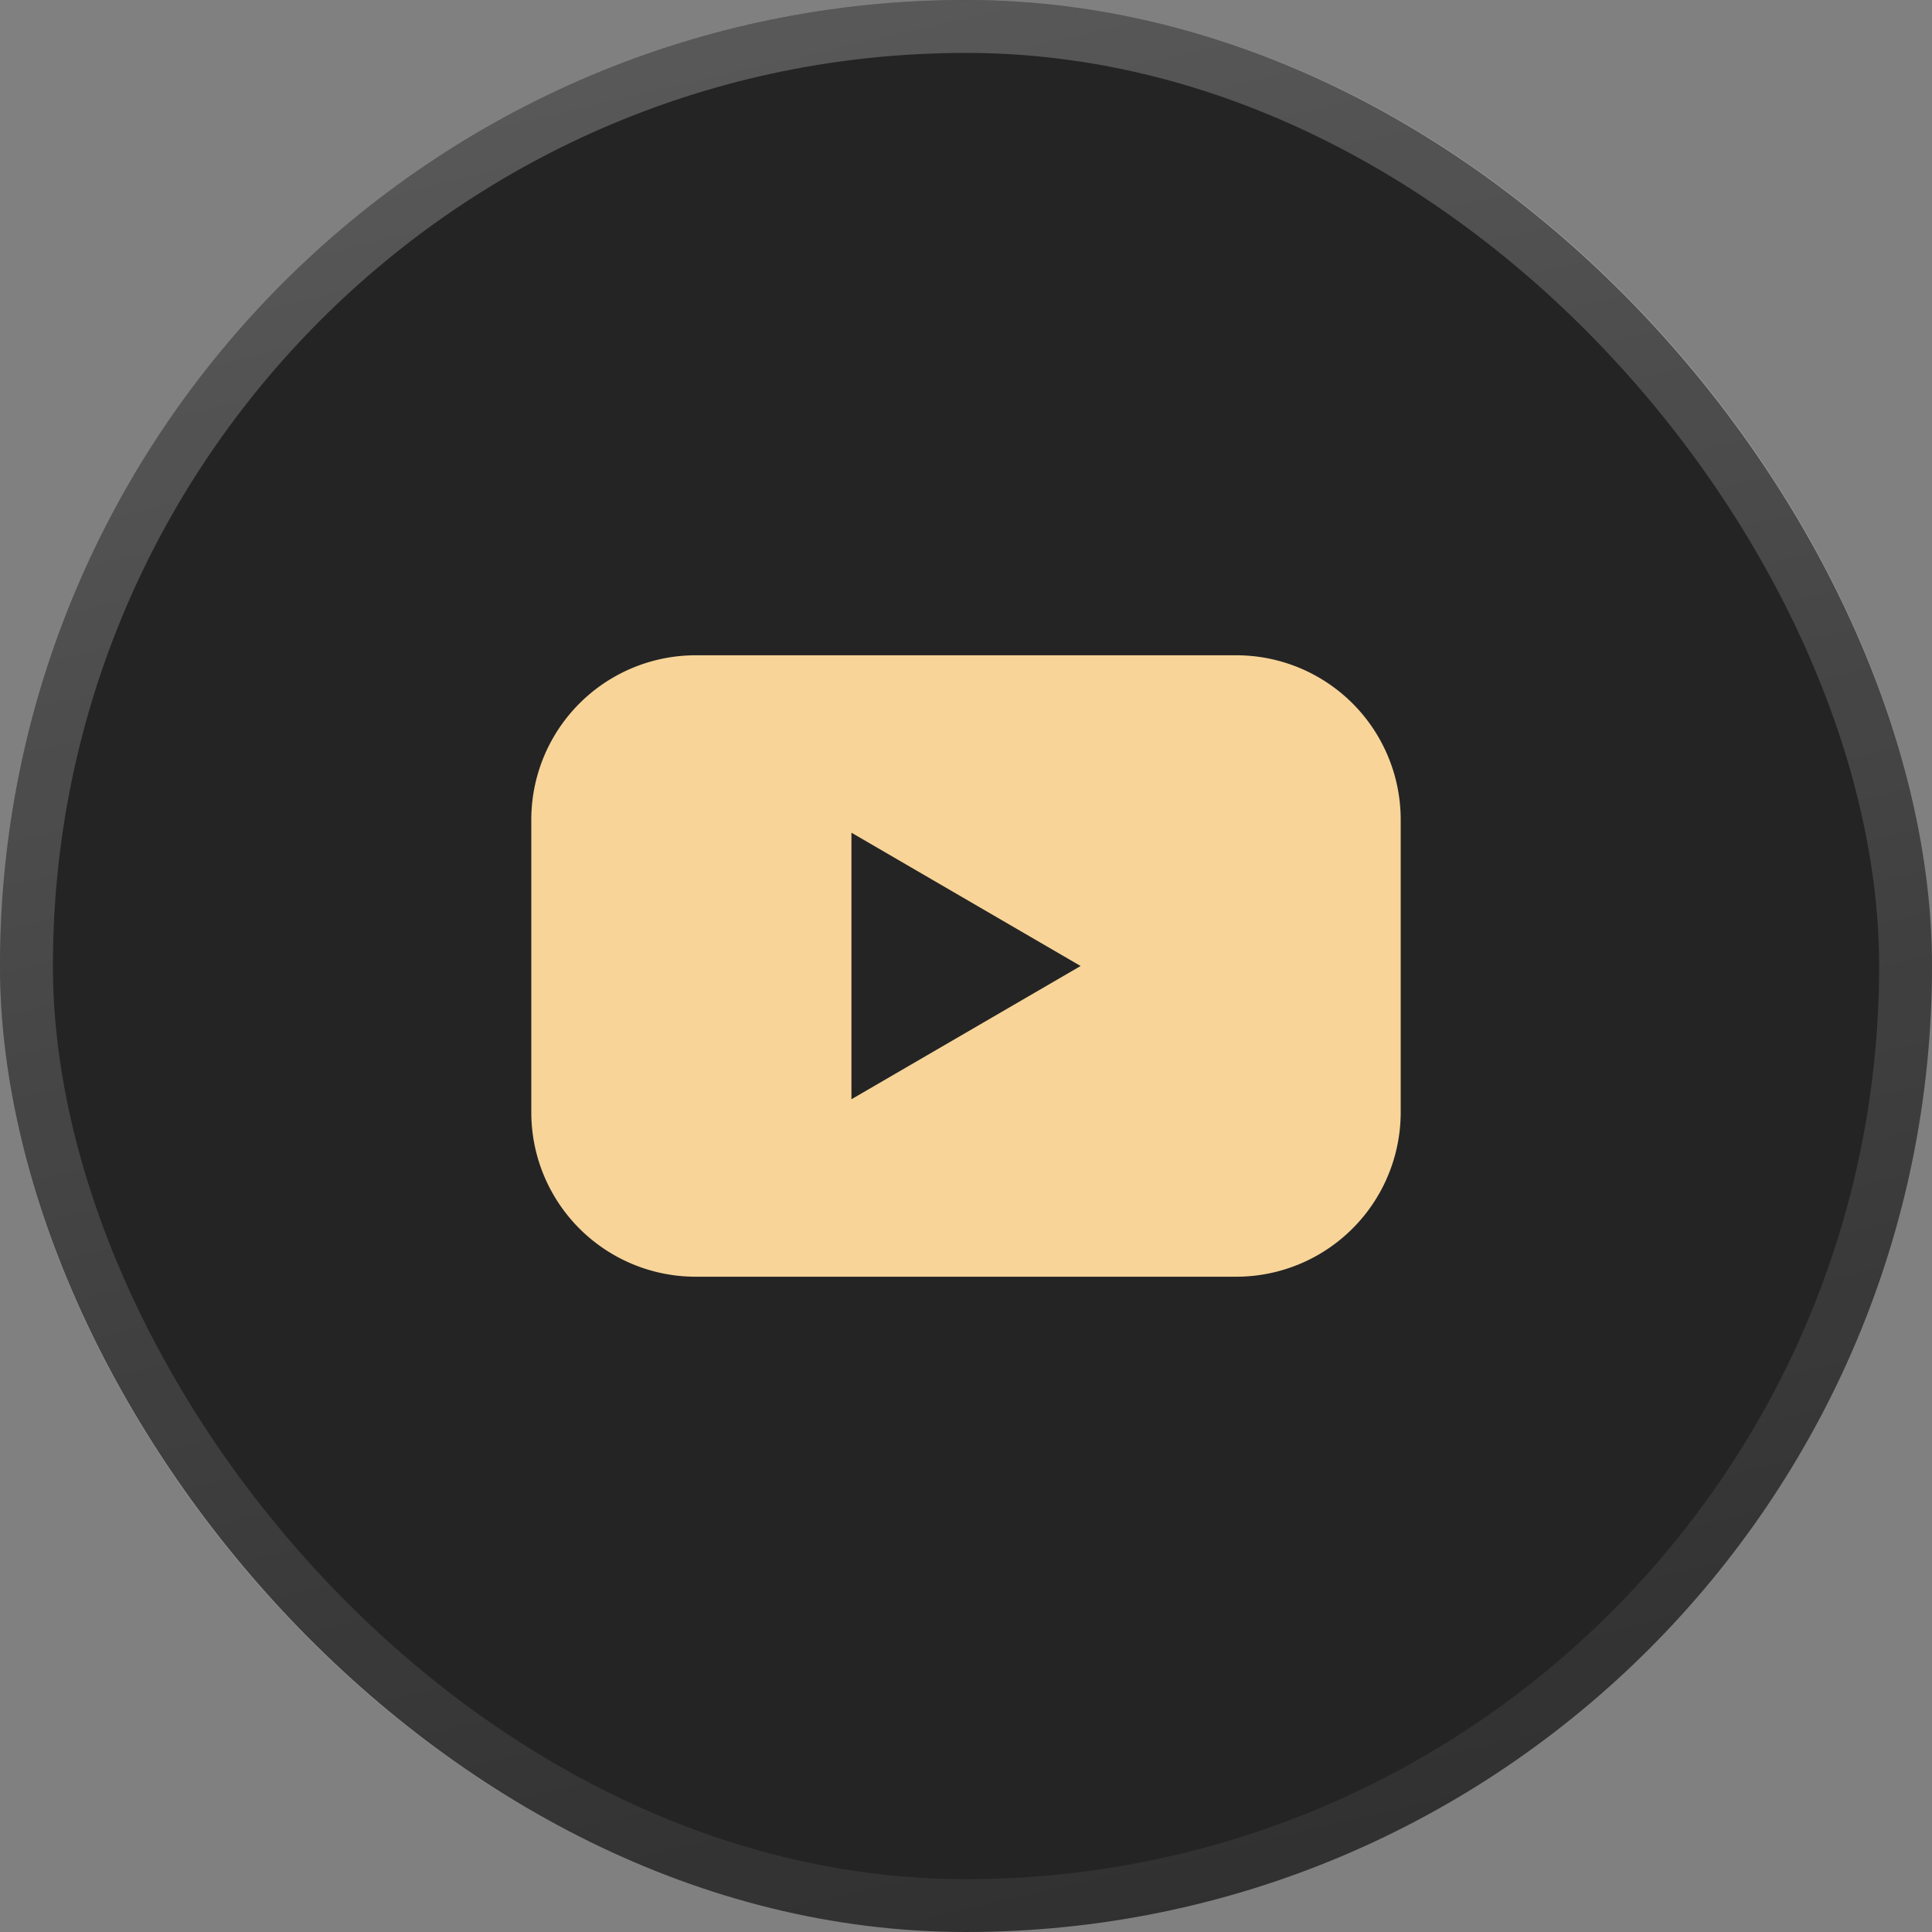
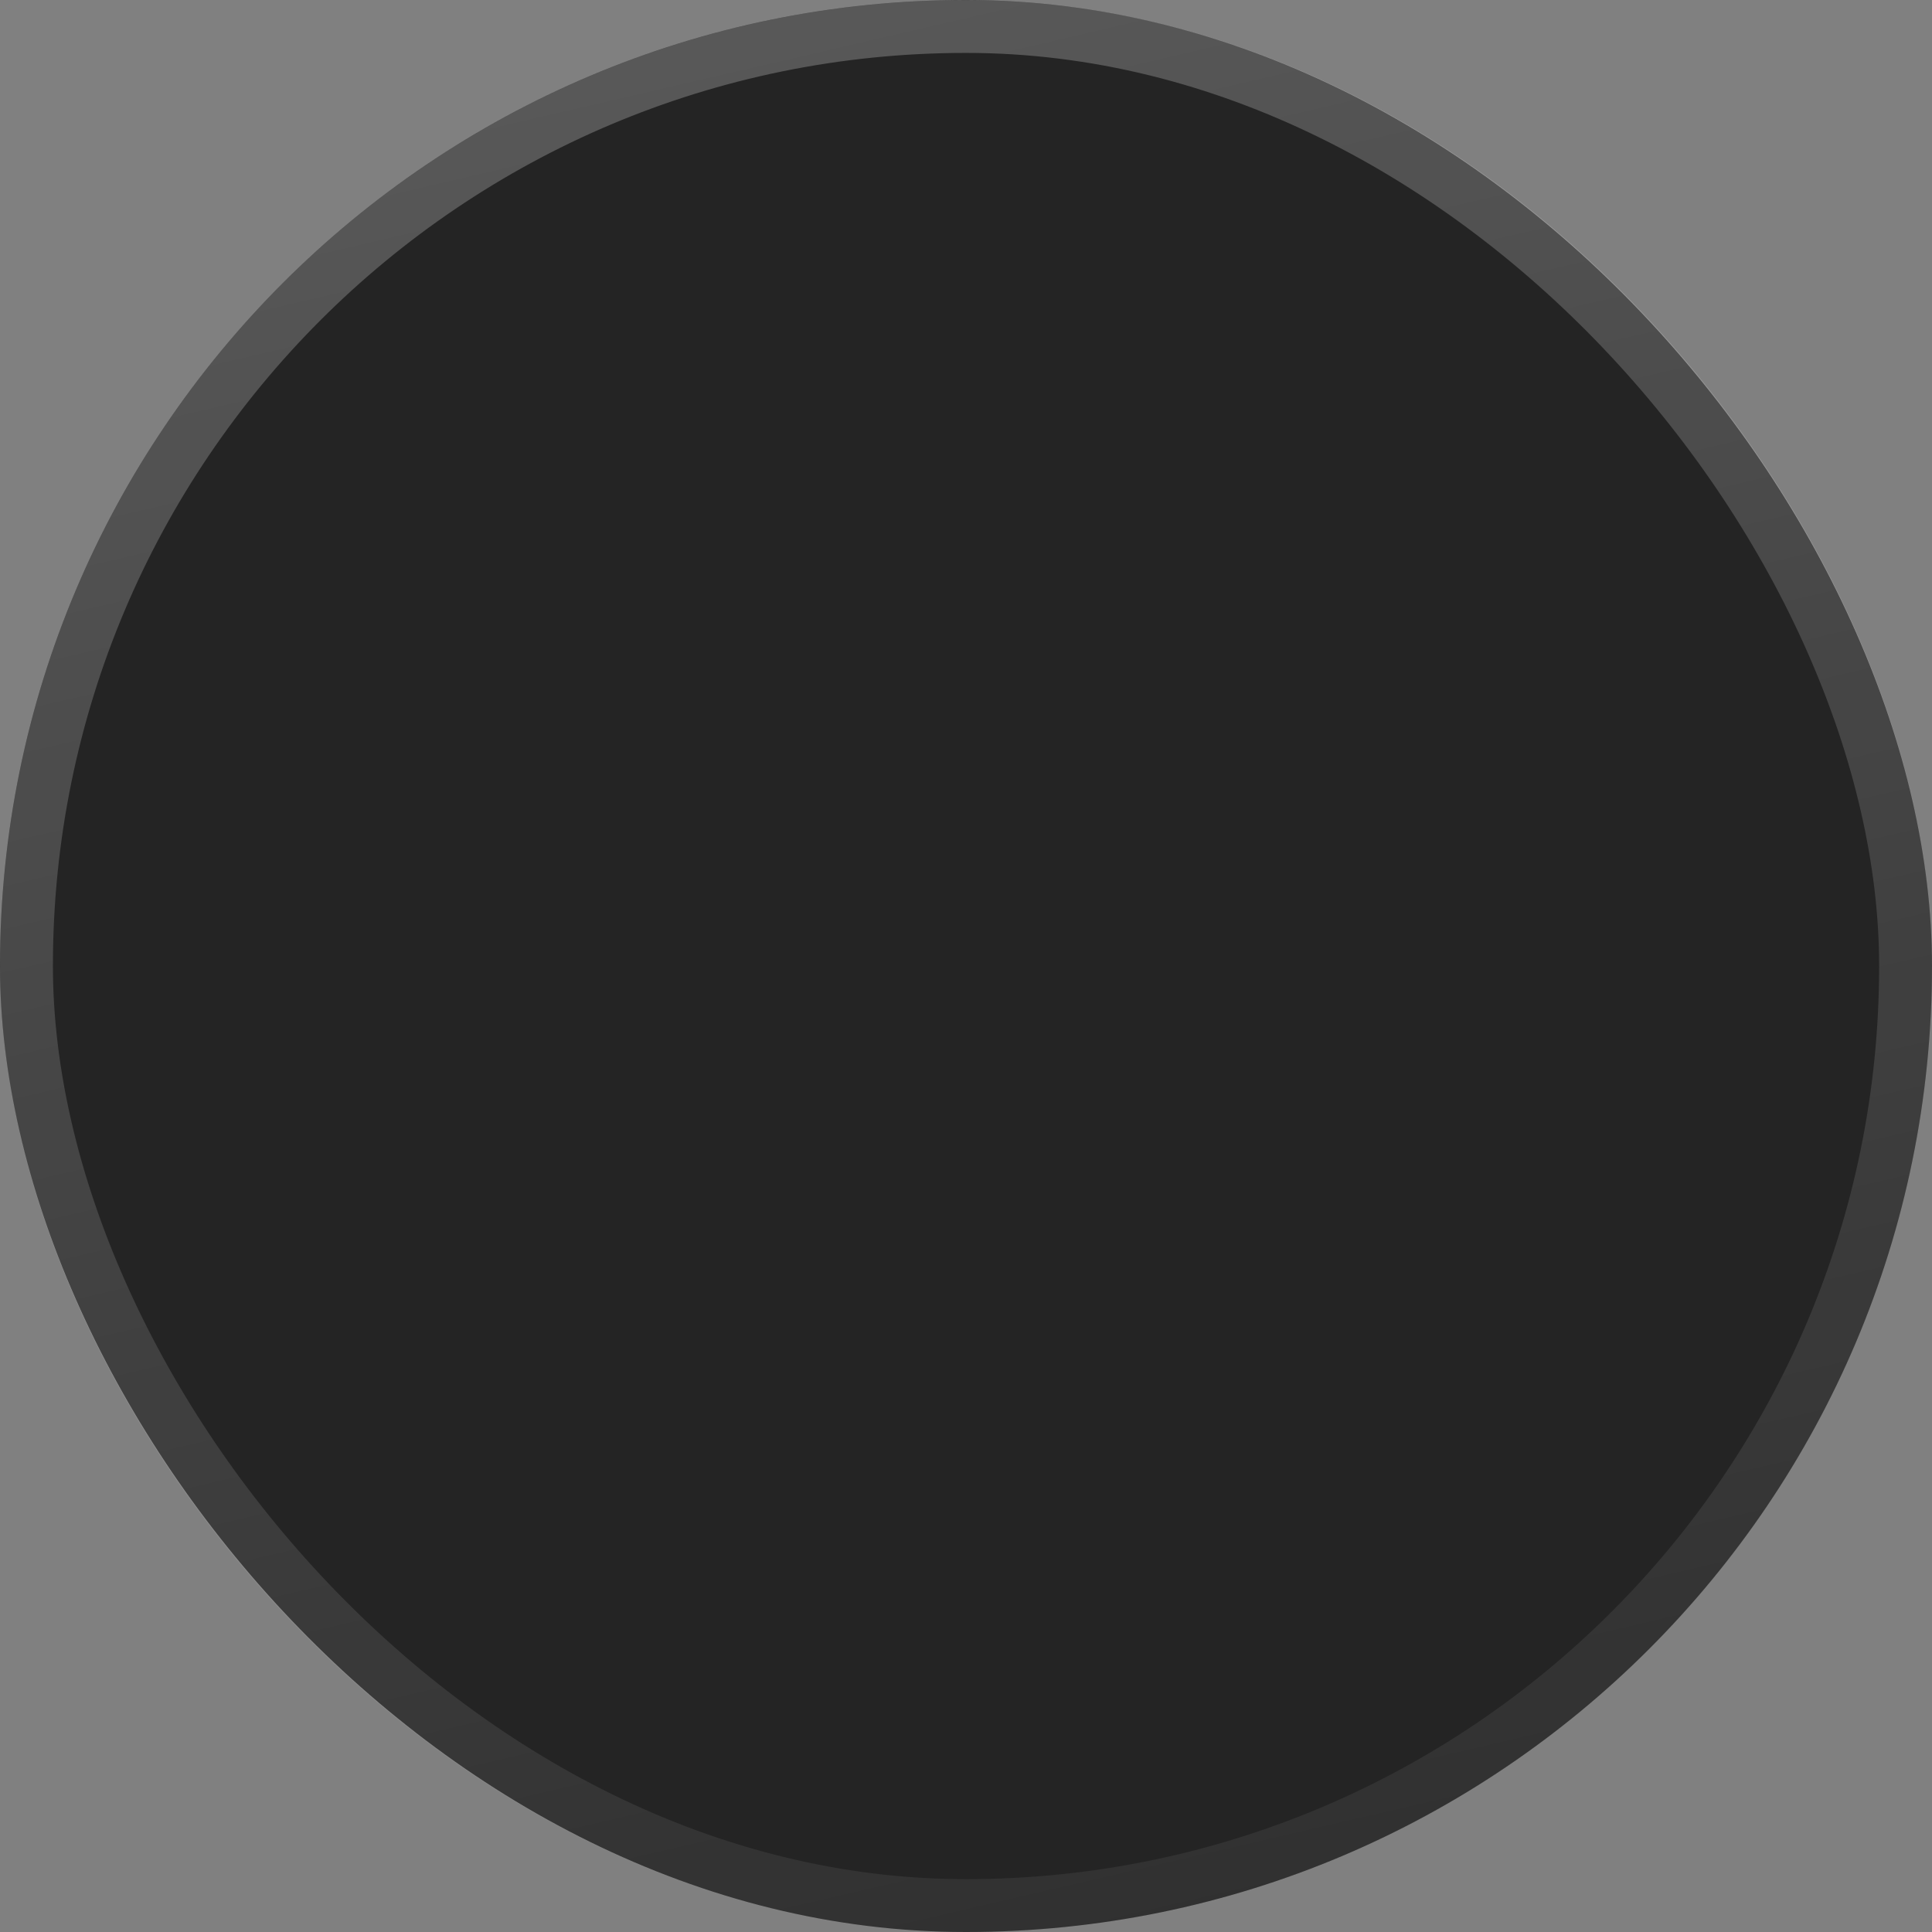
<svg xmlns="http://www.w3.org/2000/svg" width="40" height="40" viewBox="0 0 40 40" fill="none">
  <rect x="0" y="0" width="40" height="40" fill="#808080" stroke="none" />
  <rect width="40" height="40" rx="20" fill="#242424" />
  <rect x=".548" y=".548" width="38.905" height="38.905" rx="19.452" stroke="url(#a)" stroke-opacity=".4" stroke-width="1.095" />
-   <path d="M25.596 13.567H14.404A3.404 3.404 0 0 0 11 16.974v6.052a3.403 3.403 0 0 0 3.404 3.407h11.192A3.405 3.405 0 0 0 29 23.026v-6.052a3.403 3.403 0 0 0-3.404-3.407m-7.968 9.192V17.24L22.373 20z" fill="#F8D498" />
  <defs>
    <linearGradient id="a" x1="0" y1="-32.821" x2="20" y2="53.333" gradientUnits="userSpaceOnUse">
      <stop stop-color="#fff" />
      <stop offset="1" stop-color="#fff" stop-opacity="0" />
    </linearGradient>
  </defs>
</svg>